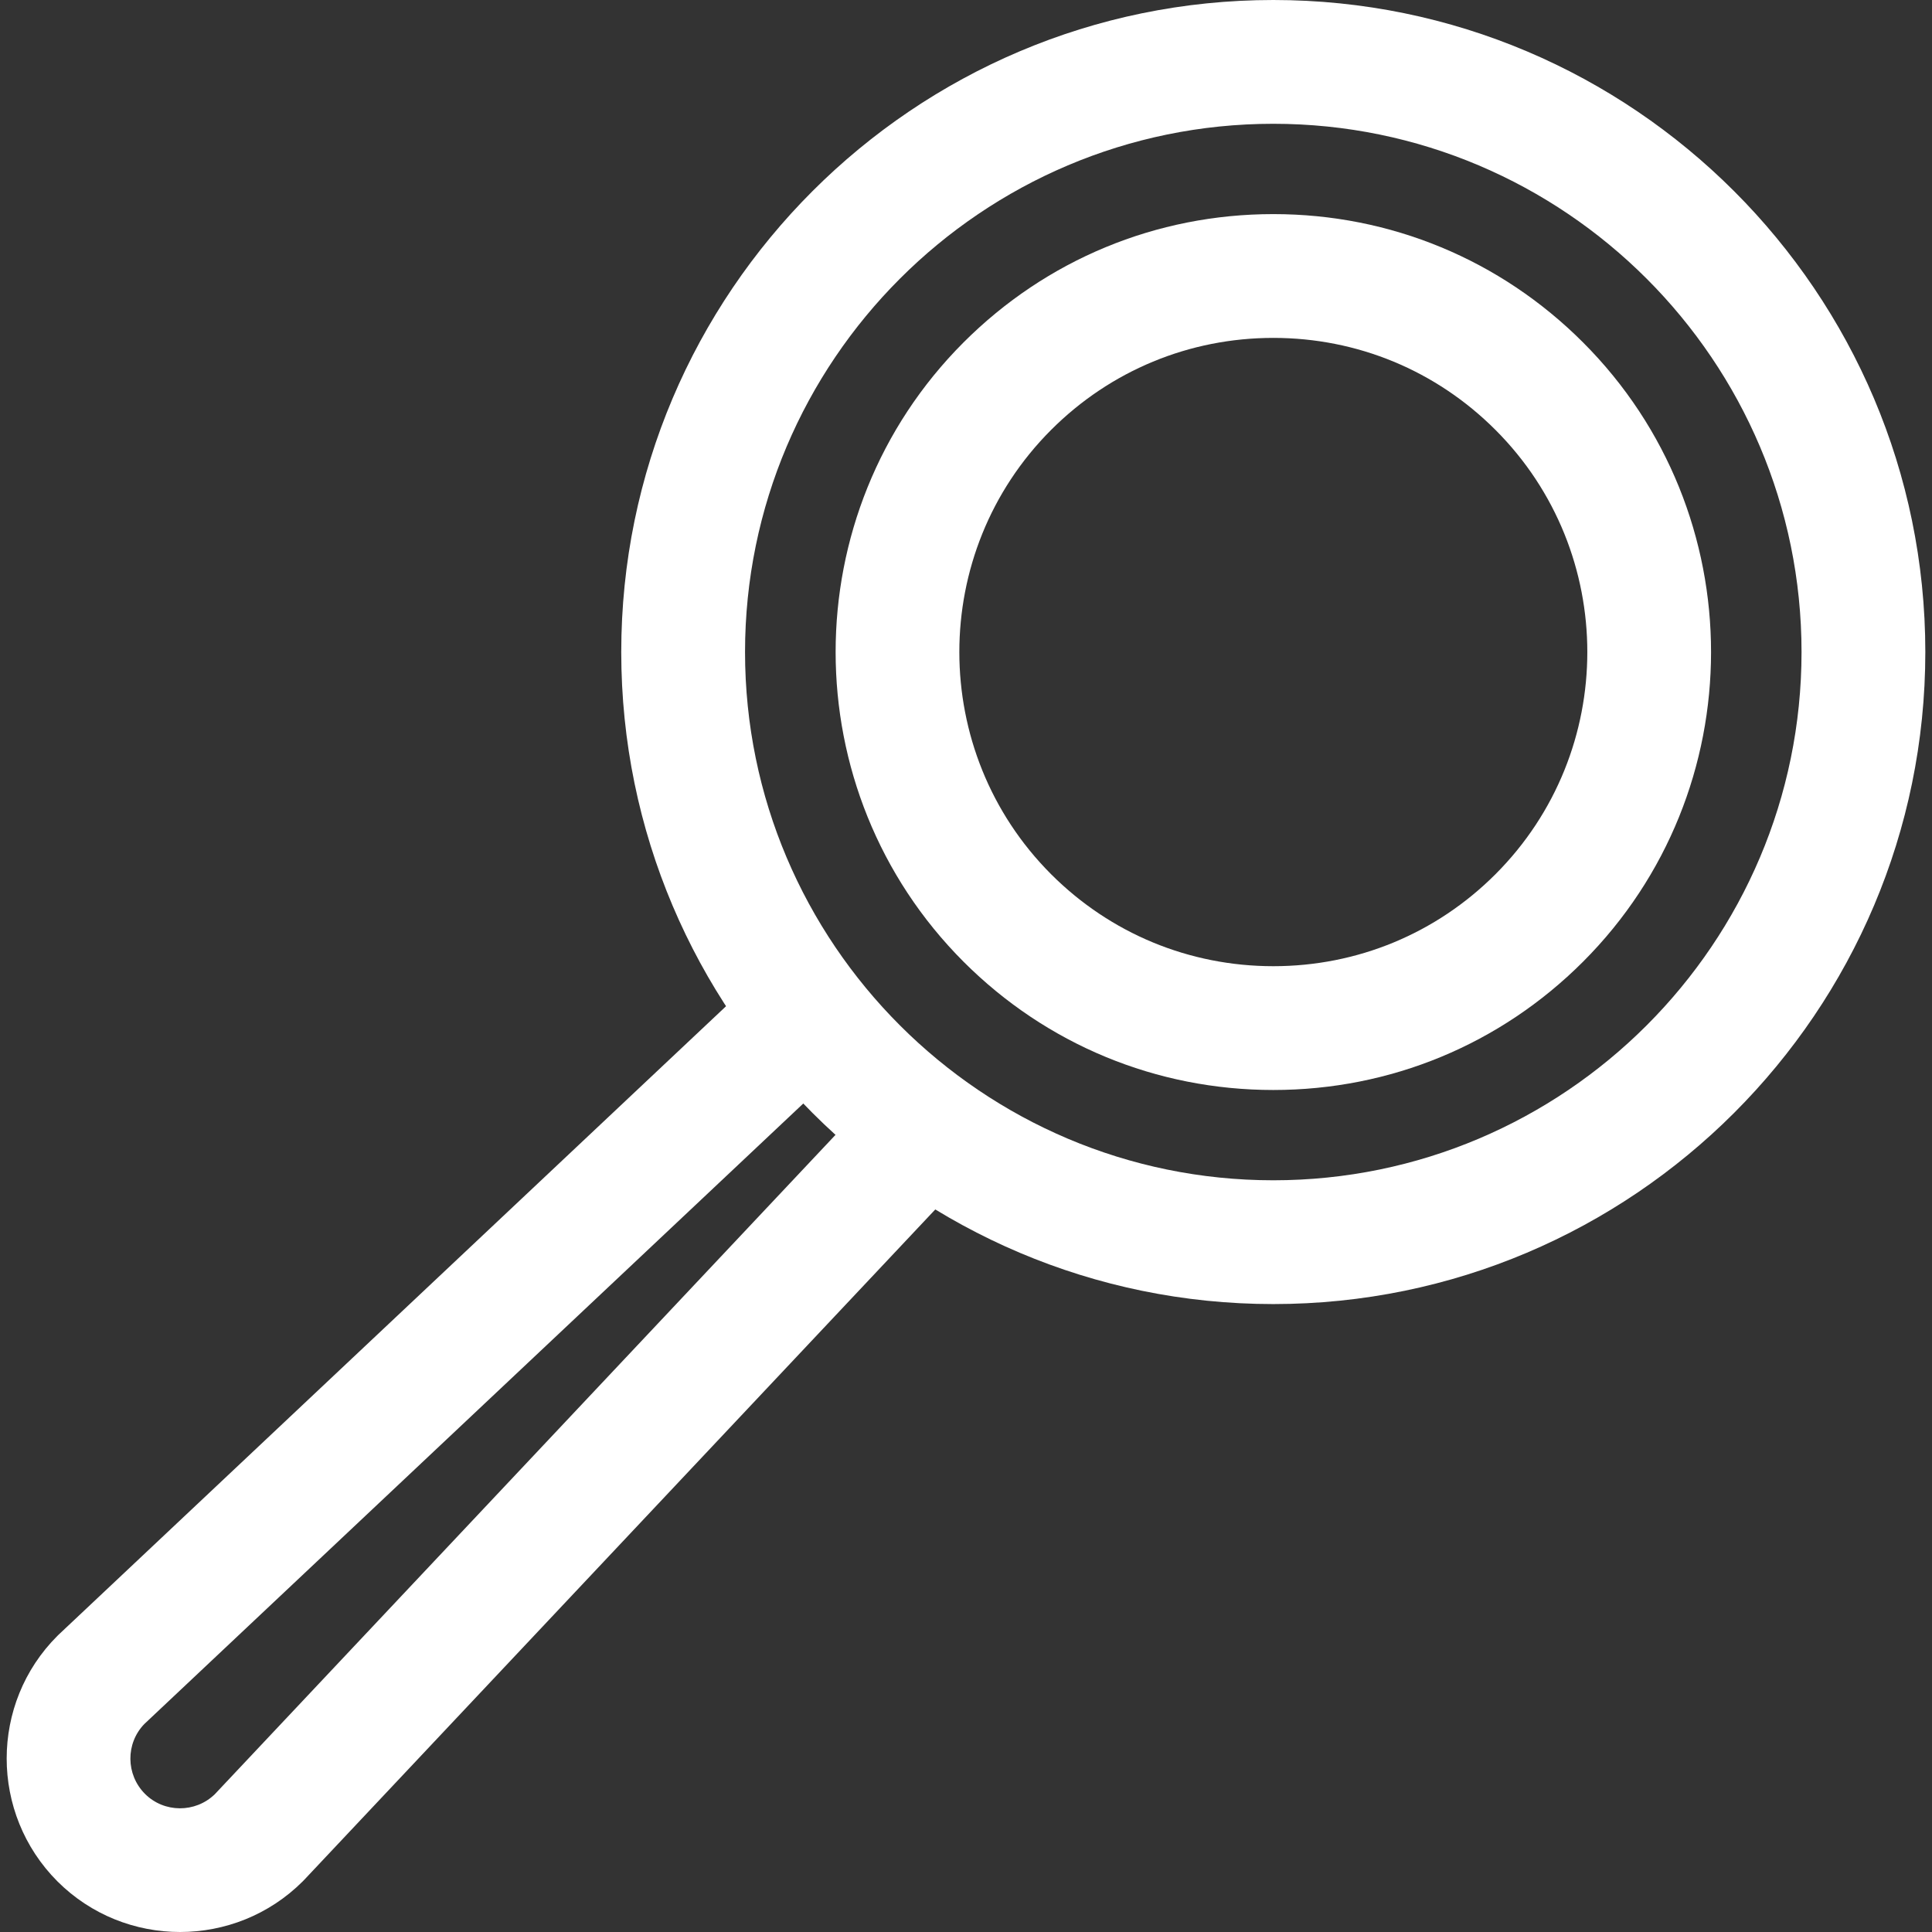
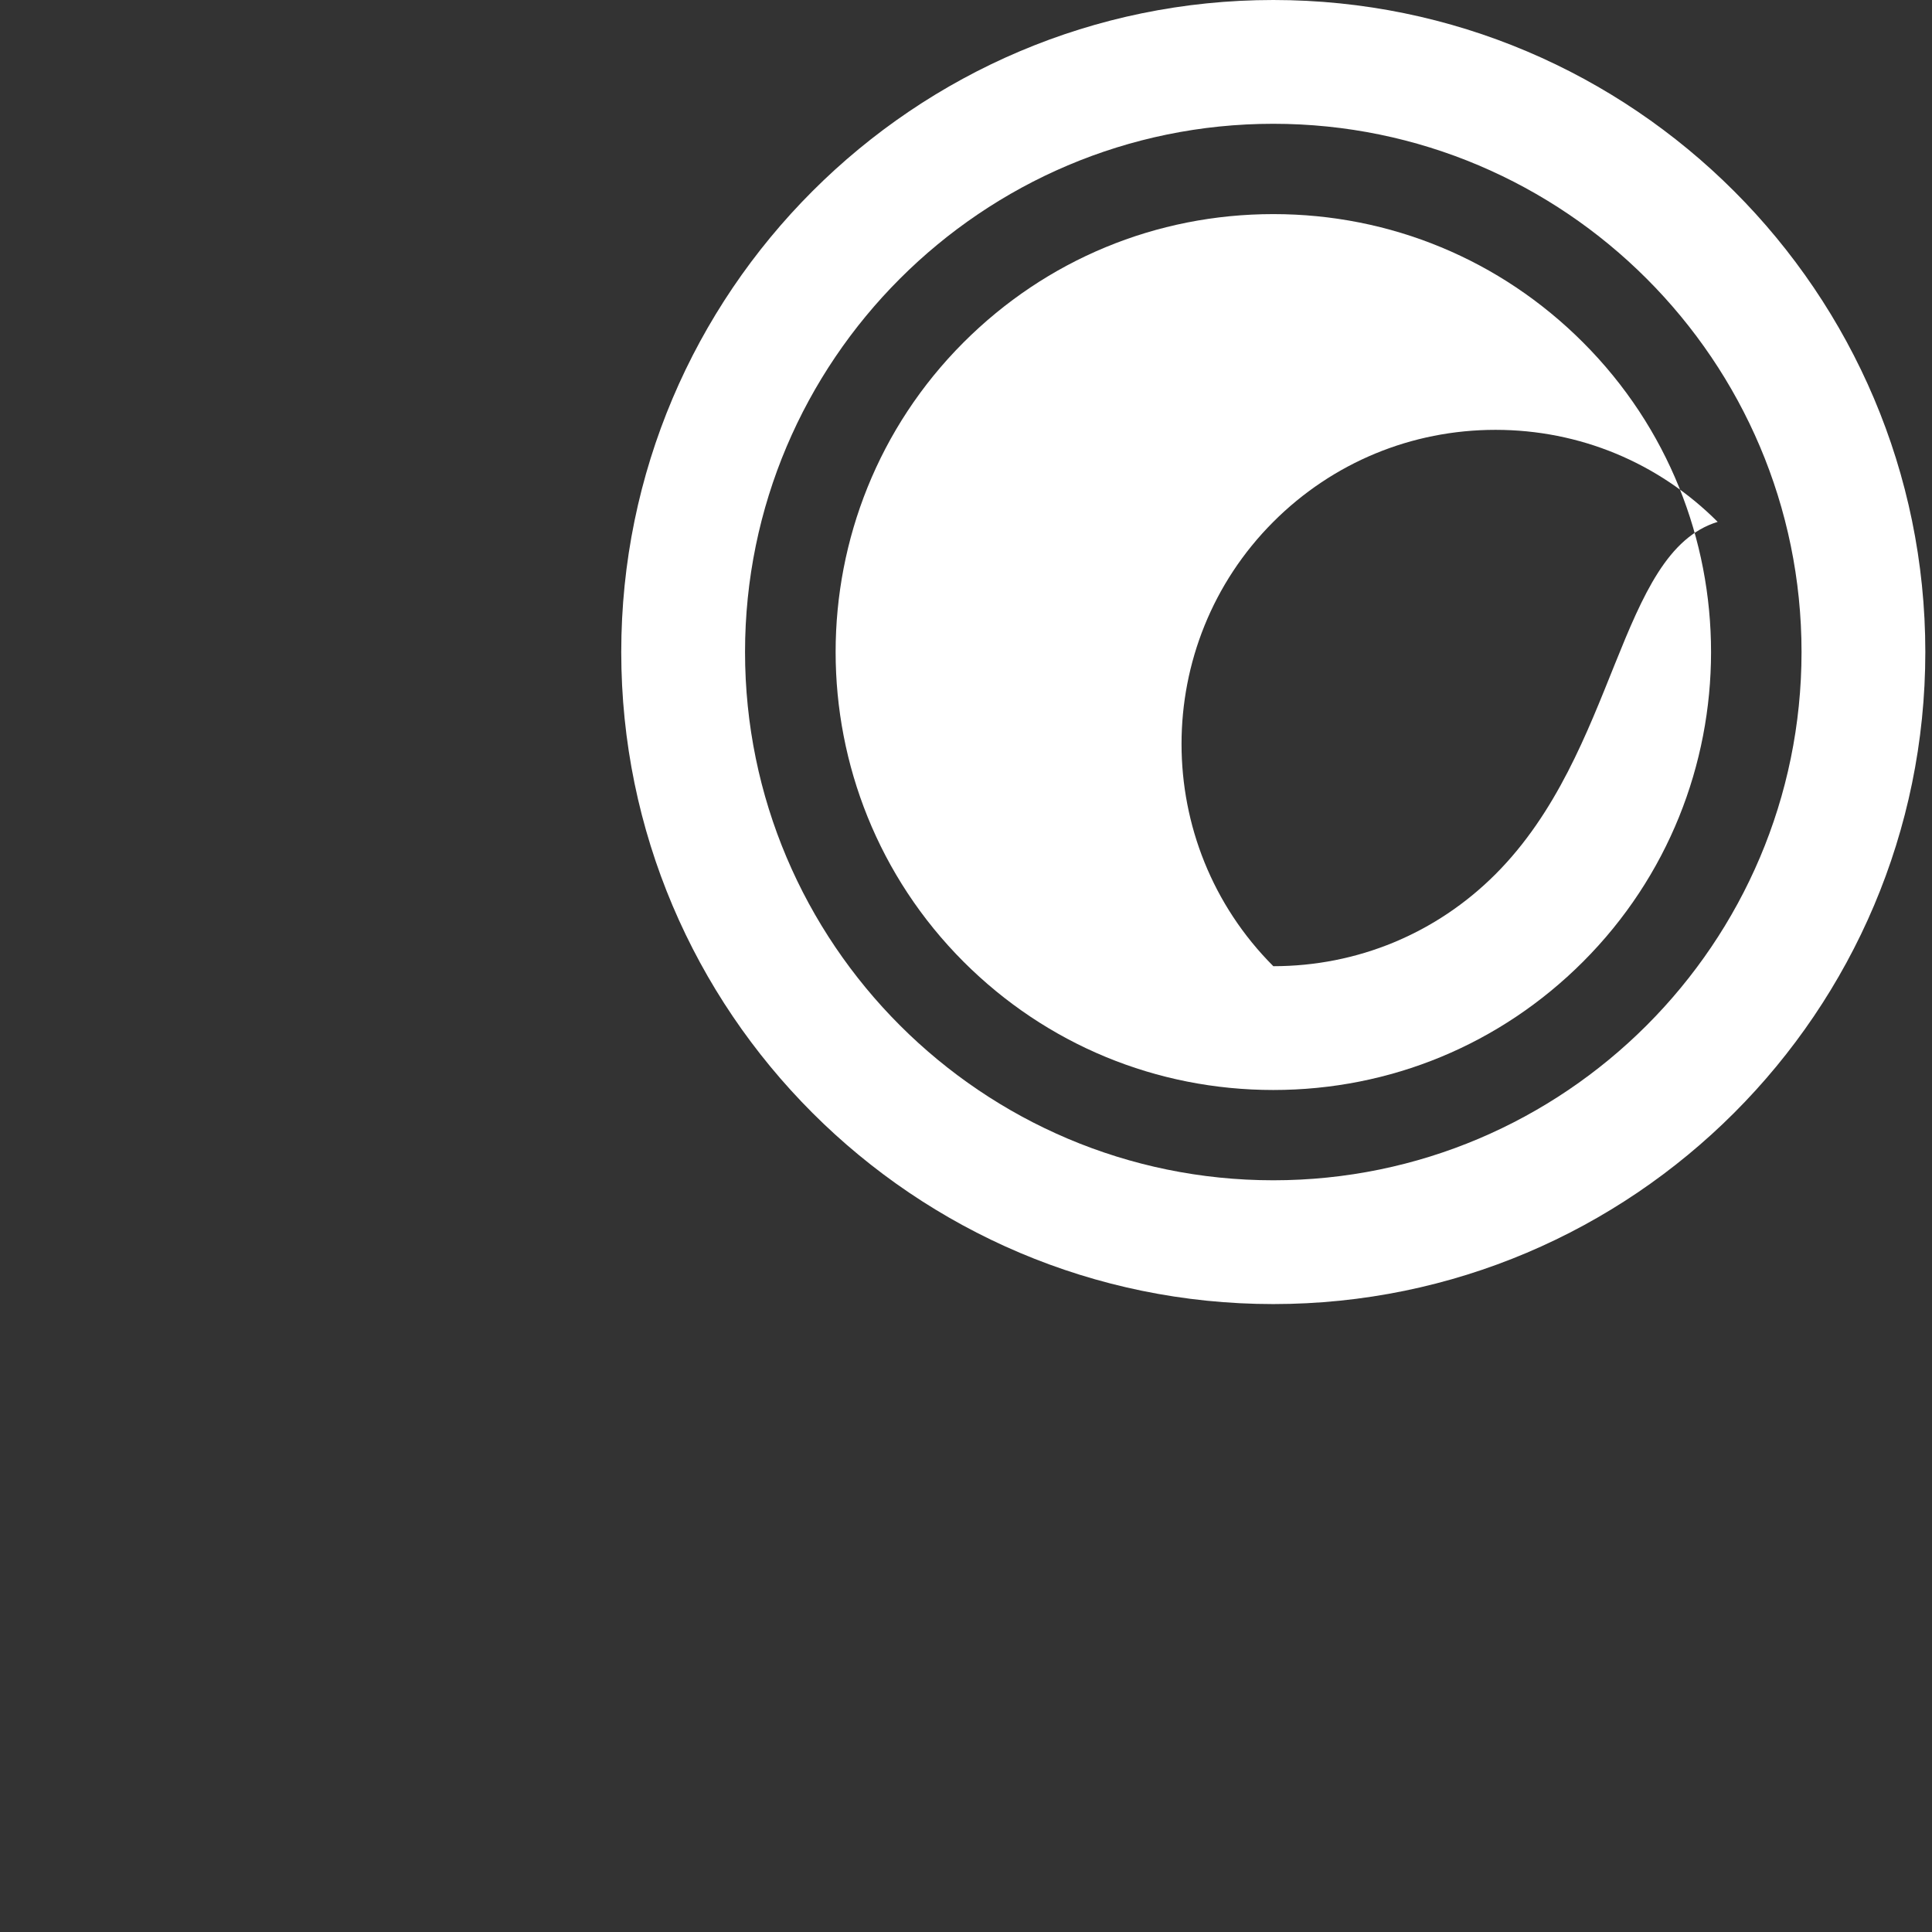
<svg xmlns="http://www.w3.org/2000/svg" version="1.1" id="Layer_1" x="0px" y="0px" viewBox="0 0 512 512" style="enable-background:new 0 0 512 512;" xml:space="preserve">
  <rect x="0" y="0" width="512" height="512" fill="#333333" stroke="none" />
  <g>
    <g>
      <path fill="#ffffff" d="M337.434,0c-95.281,0-172.797,77.516-172.797,172.796c0,95.282,77.516,172.797,172.797,172.797    c95.28,0,172.796-77.515,172.796-172.797C510.23,77.516,432.713,0,337.434,0z M337.434,312.788    c-77.191,0-139.992-62.8-139.992-139.992S260.242,32.805,337.434,32.805s139.991,62.8,139.991,139.991    S414.625,312.788,337.434,312.788z" />
    </g>
  </g>
  <g>
    <g>
-       <path fill="#ffffff" d="M253.674,290.411c-6.595-6.207-16.976-5.896-23.186,0.702L56.905,475.509c-5.16,4.988-13.417,4.944-18.481-0.112    c-5.104-5.119-5.16-13.39-0.159-18.532L222.61,283.281c6.595-6.209,6.908-16.59,0.697-23.186    c-6.209-6.595-16.589-6.908-23.186-0.697L15.566,433.178c-0.117,0.11-0.232,0.221-0.346,0.335    c-17.928,17.902-17.94,47.081,0,65.072C24.177,507.529,35.945,512,47.717,512c11.766,0,23.537-4.469,32.5-13.406    c0.123-0.122,0.243-0.246,0.362-0.372l173.795-184.625C260.585,307.002,260.271,296.621,253.674,290.411z" />
-     </g>
+       </g>
  </g>
  <g>
    <g>
-       <path fill="#ffffff" d="M419.517,90.74c-21.907-21.925-51.054-34.001-82.07-34.001c-31.014,0-60.168,12.073-82.095,34.001    c-45.203,45.241-45.205,118.87,0.007,164.137c21.923,21.914,51.074,33.982,82.088,33.982c31.015,0,60.161-12.071,82.07-33.987    C464.757,209.611,464.756,135.979,419.517,90.74z M396.312,231.681c-15.71,15.716-36.616,24.372-58.866,24.372    c-22.253,0-43.169-8.658-58.885-24.368c-32.434-32.473-32.435-85.299-0.009-117.753c15.727-15.727,36.642-24.387,58.893-24.387    c22.249,0,43.154,8.66,58.87,24.388C428.771,146.387,428.77,199.21,396.312,231.681z" />
+       <path fill="#ffffff" d="M419.517,90.74c-21.907-21.925-51.054-34.001-82.07-34.001c-31.014,0-60.168,12.073-82.095,34.001    c-45.203,45.241-45.205,118.87,0.007,164.137c21.923,21.914,51.074,33.982,82.088,33.982c31.015,0,60.161-12.071,82.07-33.987    C464.757,209.611,464.756,135.979,419.517,90.74z M396.312,231.681c-15.71,15.716-36.616,24.372-58.866,24.372    c-32.434-32.473-32.435-85.299-0.009-117.753c15.727-15.727,36.642-24.387,58.893-24.387    c22.249,0,43.154,8.66,58.87,24.388C428.771,146.387,428.77,199.21,396.312,231.681z" />
    </g>
  </g>
  <g>
</g>
  <g>
</g>
  <g>
</g>
  <g>
</g>
  <g>
</g>
  <g>
</g>
  <g>
</g>
  <g>
</g>
  <g>
</g>
  <g>
</g>
  <g>
</g>
  <g>
</g>
  <g>
</g>
  <g>
</g>
  <g>
</g>
</svg>